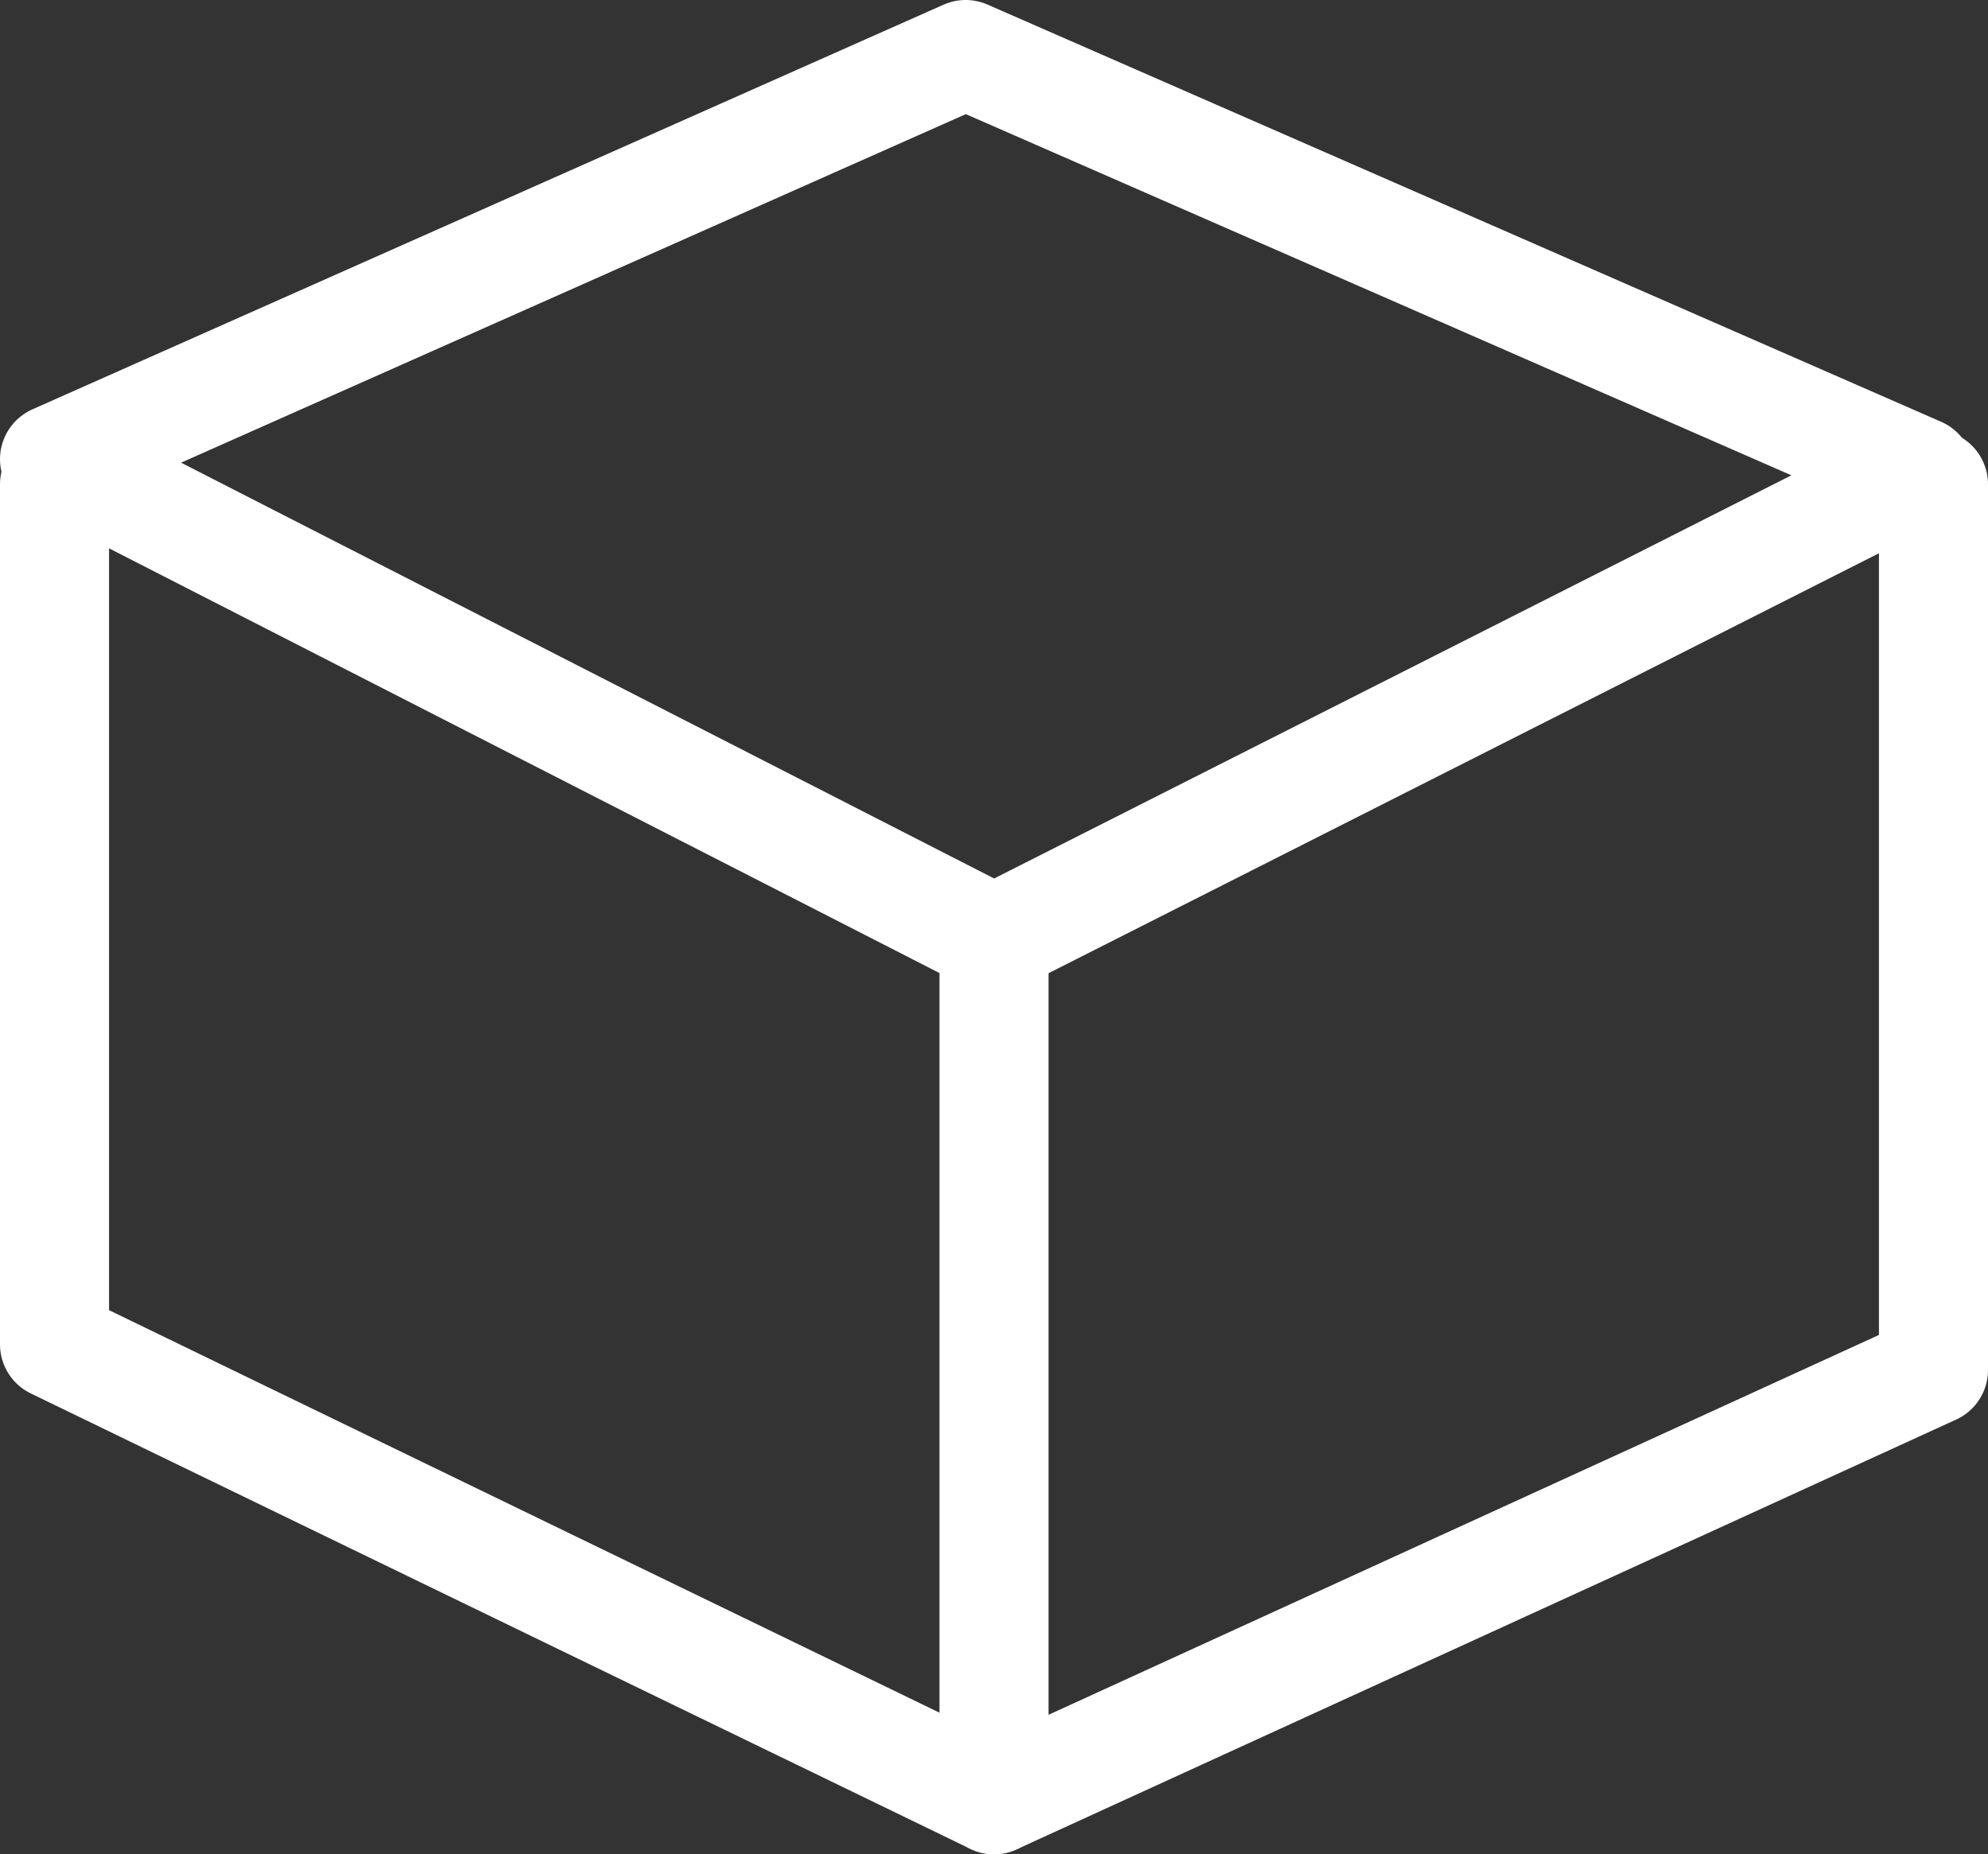
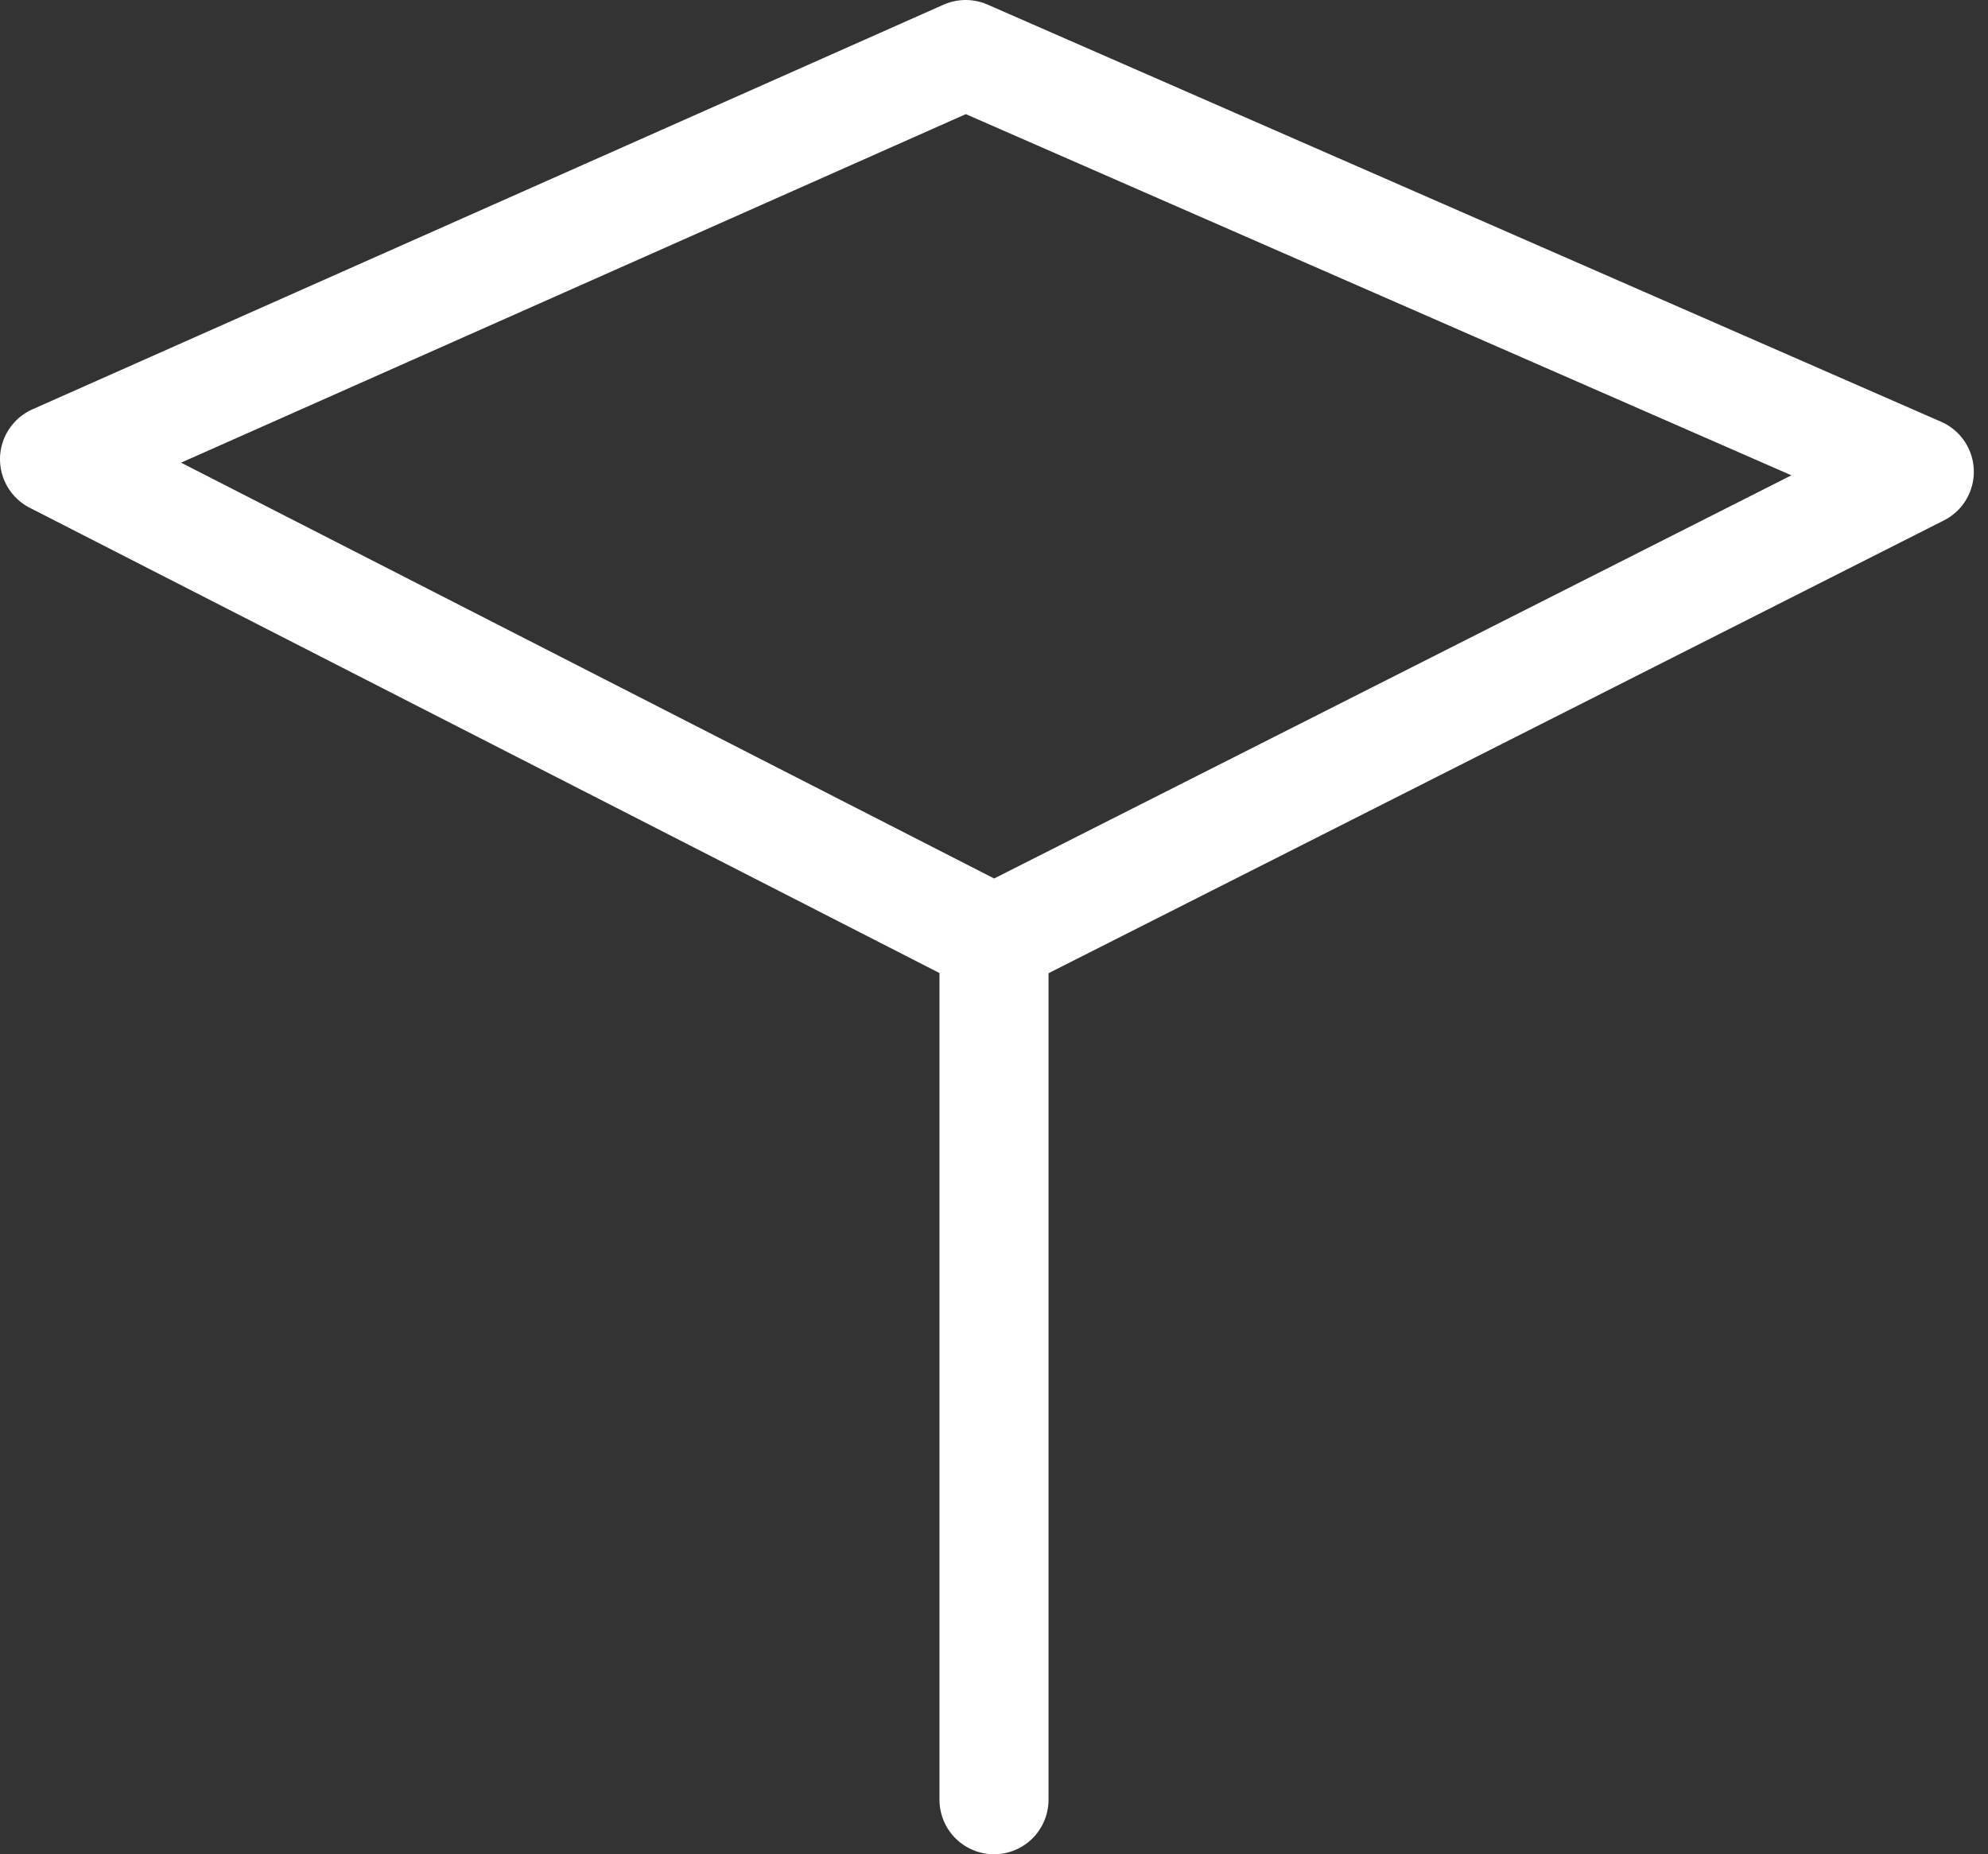
<svg xmlns="http://www.w3.org/2000/svg" viewBox="0 0 36.46 34">
  <rect x="0" y="0" width="36.46" height="34" fill="#333333" stroke="none" />
  <defs>
    <style>.cls-1{fill:none;stroke:#fff;stroke-linecap:round;stroke-linejoin:round;stroke-width:2px;}</style>
  </defs>
  <g id="レイヤー_2" data-name="レイヤー 2">
    <g id="レイヤー_3" data-name="レイヤー 3">
      <polygon class="cls-1" points="1 8.42 17.71 1 35.2 8.65 18.23 17.23 1 8.42" />
-       <polyline class="cls-1" points="1 8.88 1 24.65 18.23 33 35.46 25.12 35.46 8.88" />
      <line class="cls-1" x1="18.23" y1="17.23" x2="18.23" y2="33" />
    </g>
  </g>
</svg>